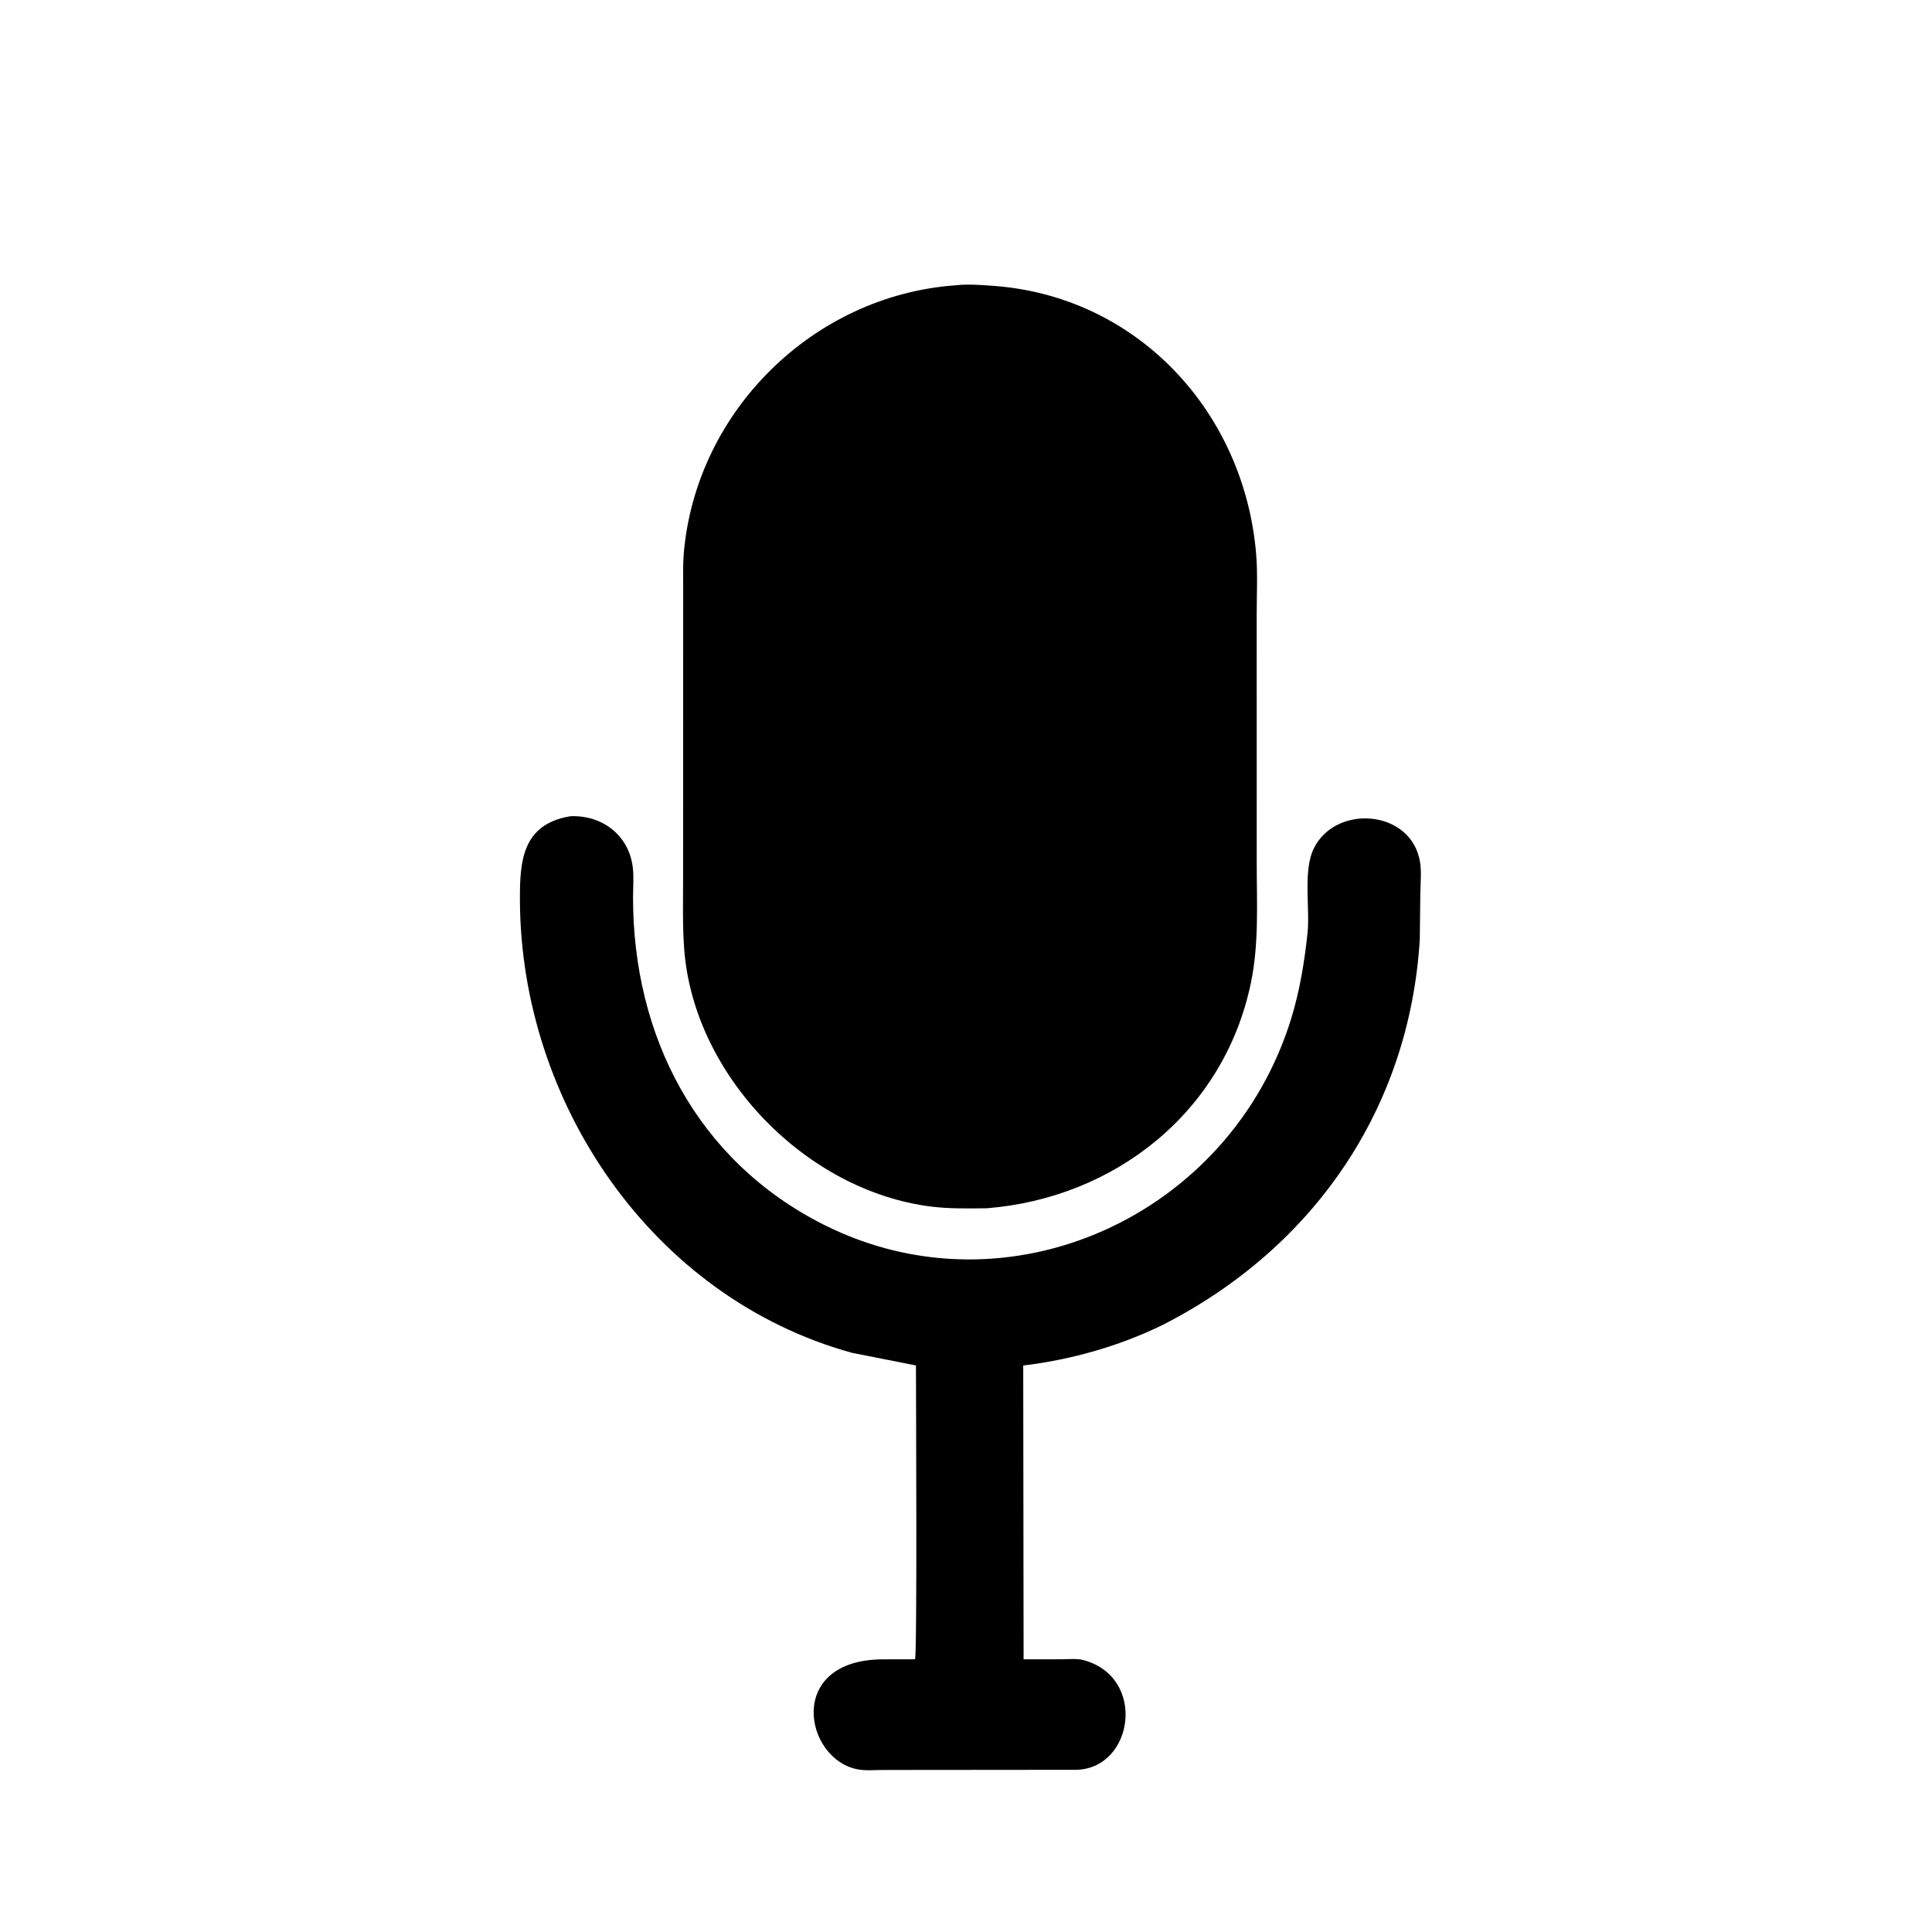
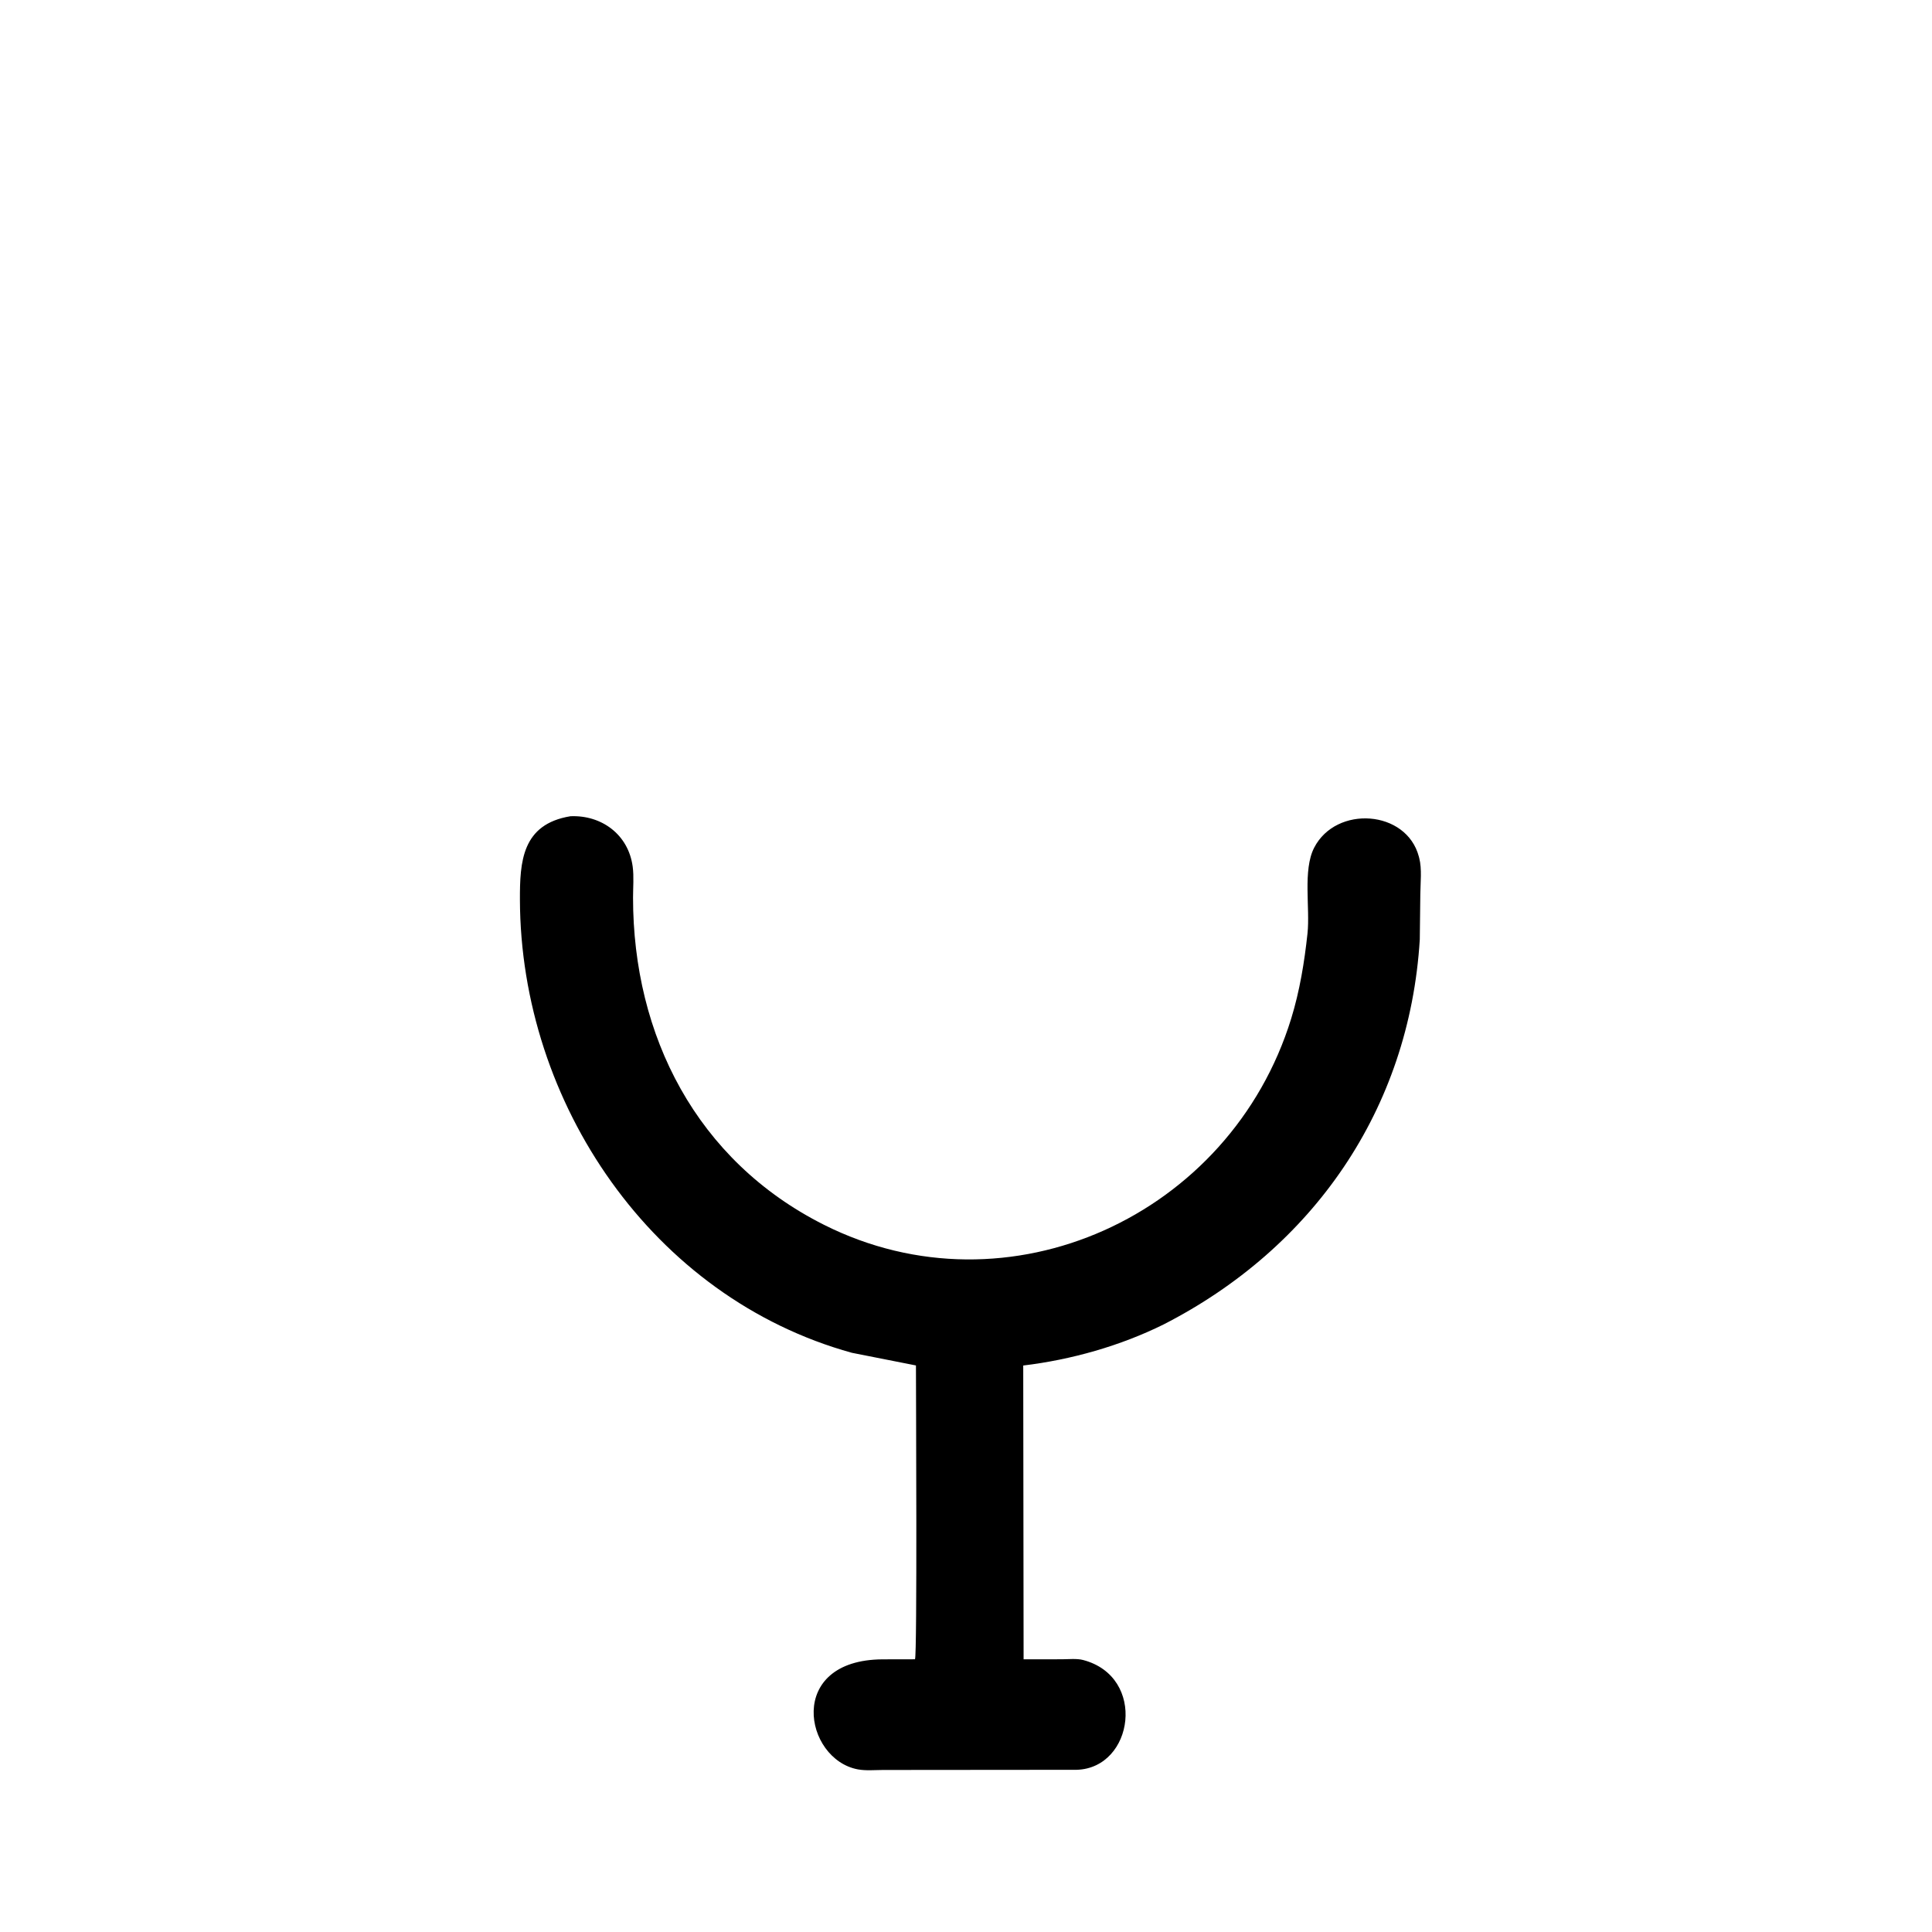
<svg xmlns="http://www.w3.org/2000/svg" version="1.1" style="display: block;" viewBox="0 0 2048 2048" width="640" height="640">
-   <path transform="translate(0,0)" fill="rgb(0,0,0)" d="M 1045.99 1280.82 C 1026.27 1281.01 1006.6 1281.47 986.99 1279.02 C 854.145 1262.42 735.121 1139.66 725.253 1005.87 C 723.423 981.046 724.131 955.983 724.119 931.107 L 724.201 622.443 C 724.224 610.354 723.812 598.013 724.874 585.968 C 738.147 435.392 862.316 313.355 1012.79 302.425 L 1014.18 302.274 C 1026.63 301.033 1040.06 302.088 1052.5 302.973 C 1205.27 313.838 1318.72 435.963 1331.55 586.935 C 1333.33 607.938 1332.13 629.851 1332.14 650.978 L 1332.18 914.272 C 1332.17 957.052 1334.74 999.873 1325.98 1042 C 1297.57 1178.74 1181.9 1269.97 1045.99 1280.82 z" />
  <path transform="translate(0,0)" fill="rgb(0,0,0)" d="M 1233.43 1403.98 C 1187.58 1426.71 1135.43 1441.42 1084.67 1447.5 L 1085.06 1758.94 L 1125.64 1758.9 C 1132.54 1758.88 1141.49 1757.92 1148.13 1759.67 C 1215.93 1777.48 1201.85 1874.19 1141.44 1876.06 L 935.751 1876.24 C 927.285 1876.28 917.721 1877.16 909.406 1875.62 C 852.316 1865.01 832.706 1759.46 935.711 1758.97 L 969.925 1758.9 C 972.36 1755.09 970.952 1478.04 970.948 1447.44 L 903 1434.01 C 691.515 1375.55 551.823 1169.17 551.14 953.86 C 551.013 913.615 553.183 873.684 604.685 865.247 C 637.583 863.811 666.105 884.574 670.665 918.561 C 672.081 929.114 671.054 940.772 671.051 951.472 C 671.013 1097.84 738.404 1230.41 873.377 1298.3 C 1068.87 1396.62 1304.23 1288.9 1368.71 1079.76 C 1377.76 1050.41 1382.72 1019.99 1386 989.5 C 1388.88 962.702 1380.84 922.373 1393.07 898.595 C 1416.34 853.367 1490.99 858.339 1504.06 908.097 L 1504.45 909.624 C 1507.44 921.052 1505.71 935.907 1505.6 947.787 L 1505.03 995.918 C 1493.96 1176.31 1391.54 1323.09 1233.43 1403.98 z" />
</svg>